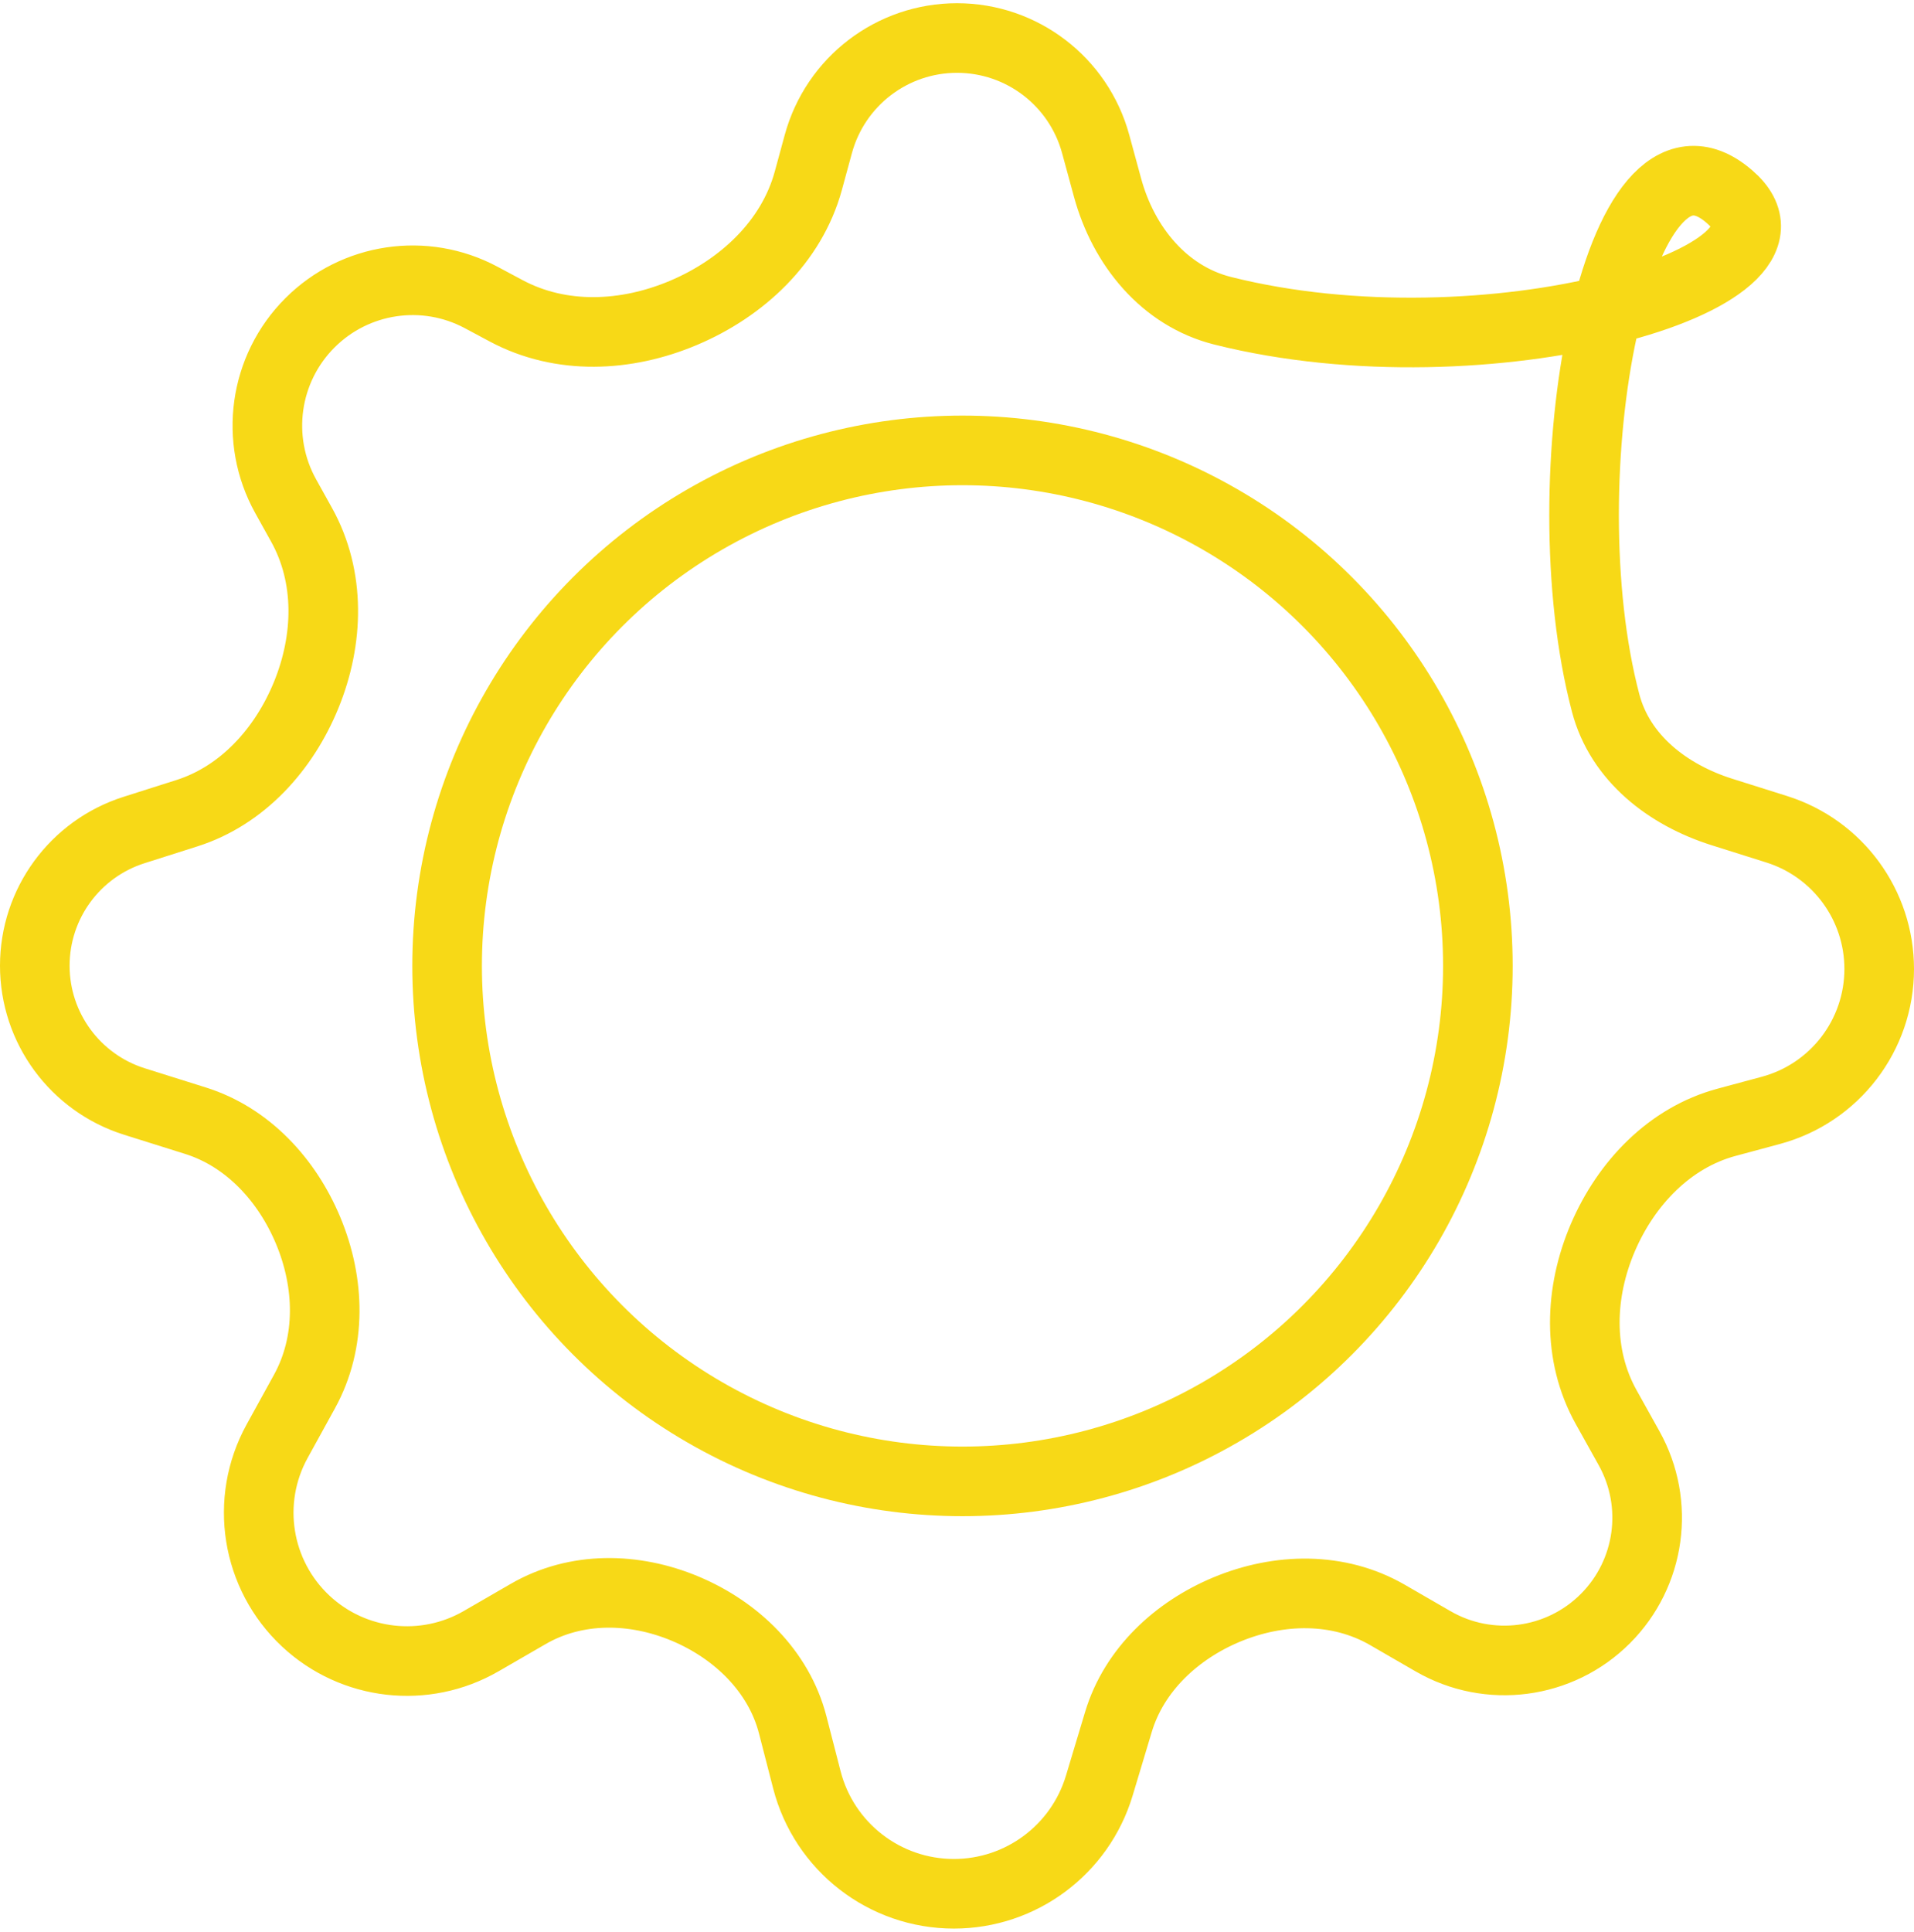
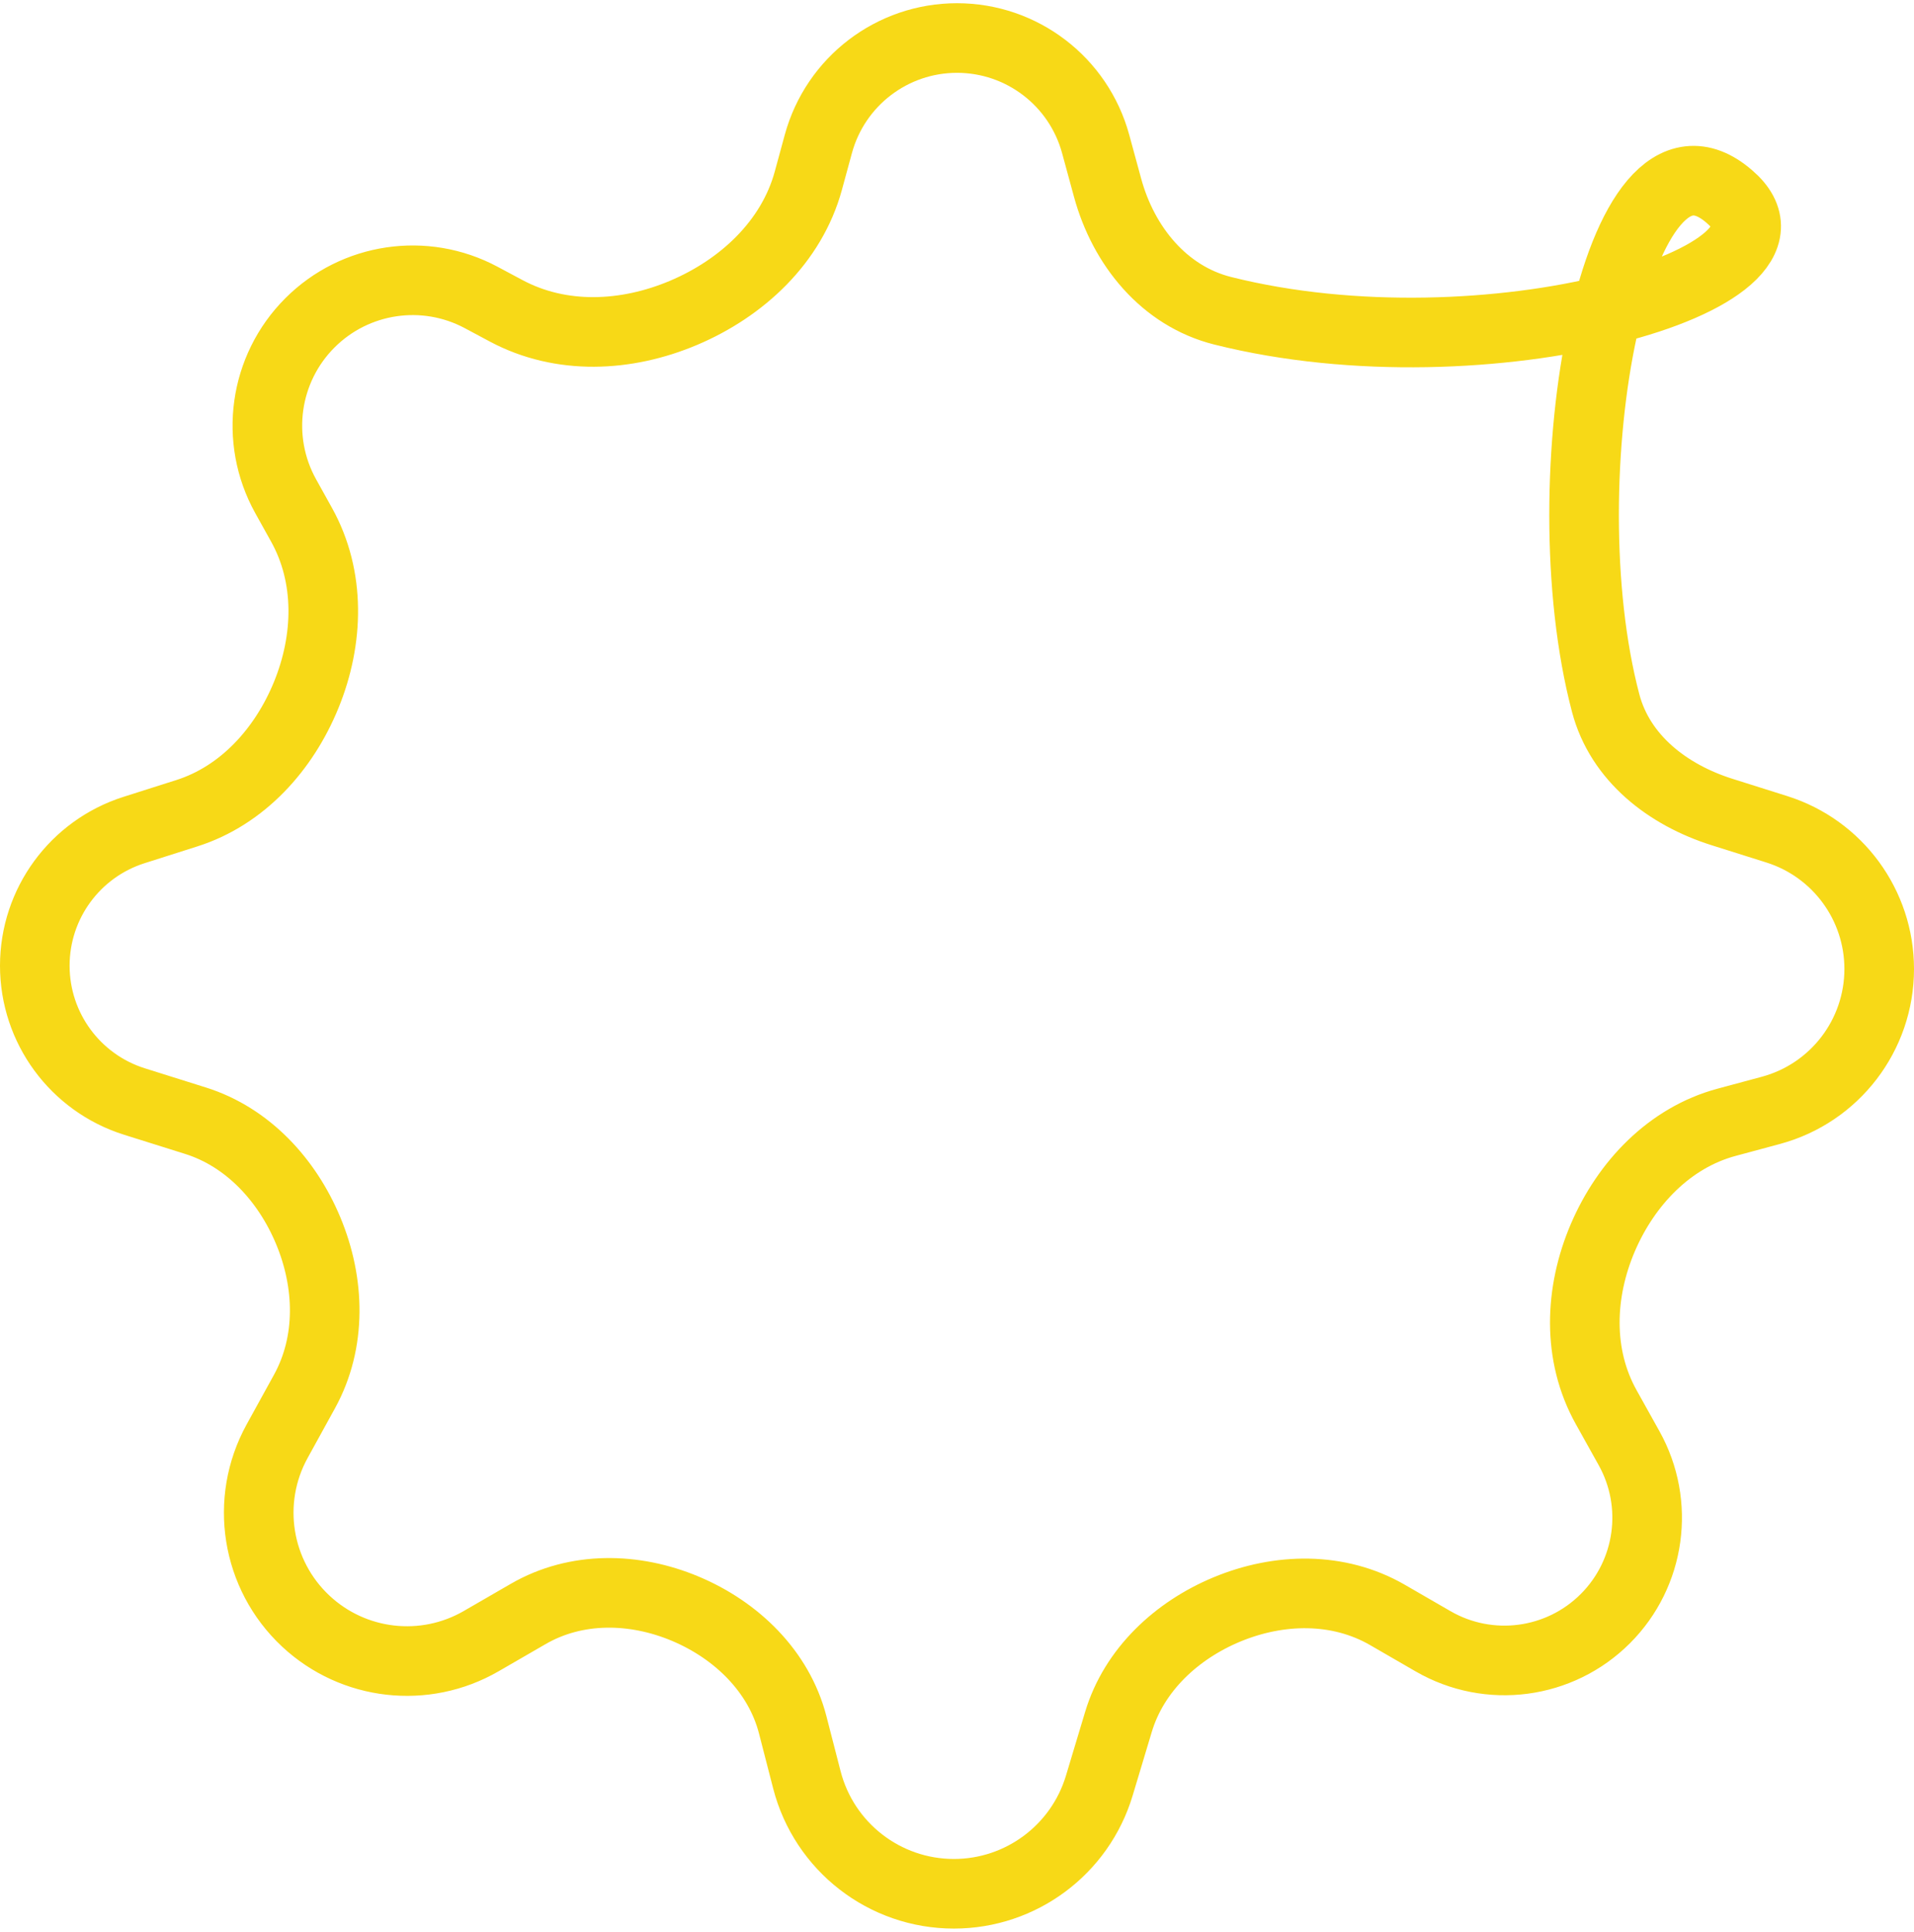
<svg xmlns="http://www.w3.org/2000/svg" width="550" height="555" viewBox="0 0 550 555" fill="none">
  <path d="M496.938 56.469C464.479 28.285 444.342 137.395 461.406 202.025C465.577 217.823 479.26 228.378 494.844 233.292L510.577 238.253C528.091 243.775 540 260.017 540 278.381V278.381C540 297.405 527.235 314.062 508.865 319.009L496.129 322.438C479.758 326.846 467.302 339.931 460.613 355.51V355.51C453.846 371.273 453.185 389.275 461.54 404.257L468.126 416.068C477.054 432.078 474.27 452.069 461.308 465.031V465.031C448.179 478.16 427.867 480.828 411.793 471.536L398.714 463.975C384.632 455.834 367.548 456.155 352.531 462.405V462.405C338.083 468.419 325.896 479.725 321.39 494.712L315.888 513.011C310.343 531.453 293.364 544.078 274.108 544.078V544.078C254.206 544.078 236.827 530.609 231.86 511.337L227.794 495.56C223.82 480.139 211.602 468.338 196.918 462.175V462.175C182.261 456.023 165.565 455.72 151.803 463.676L138.273 471.497C122.043 480.88 101.587 478.551 87.882 465.759V465.759C73.621 452.449 70.222 431.154 79.63 414.066L87.486 399.798C95.319 385.571 94.815 368.558 88.565 353.568V353.568C82.502 339.027 71.214 326.701 56.184 321.979L38.644 316.469C21.598 311.114 10 295.314 10 277.446V277.446C10 259.63 21.531 243.863 38.51 238.465L53.706 233.633C69.728 228.54 81.641 215.224 87.995 199.659V199.659C94.485 183.761 94.998 165.781 86.655 150.772L82.091 142.563C73.032 126.266 75.876 105.939 89.06 92.755V92.755C102.063 79.753 122.041 76.788 138.259 85.454L145.442 89.293C161.225 97.726 179.937 96.851 196.418 89.881V89.881C213.225 82.773 227.486 69.509 232.284 51.903L235.157 41.36C240.055 23.39 256.375 10.923 275 10.923V10.923C293.625 10.923 309.945 23.39 314.843 41.36L318.27 53.937C322.835 70.687 334.511 85.055 351.35 89.283C426.889 108.248 524.751 80.141 496.938 56.469Z" stroke="#F7D917" stroke-width="20" stroke-linecap="round" stroke-linejoin="round" />
-   <ellipse cx="276.578" cy="277.5" rx="148.099" ry="148.099" stroke="#F7D917" stroke-width="20" />
</svg>